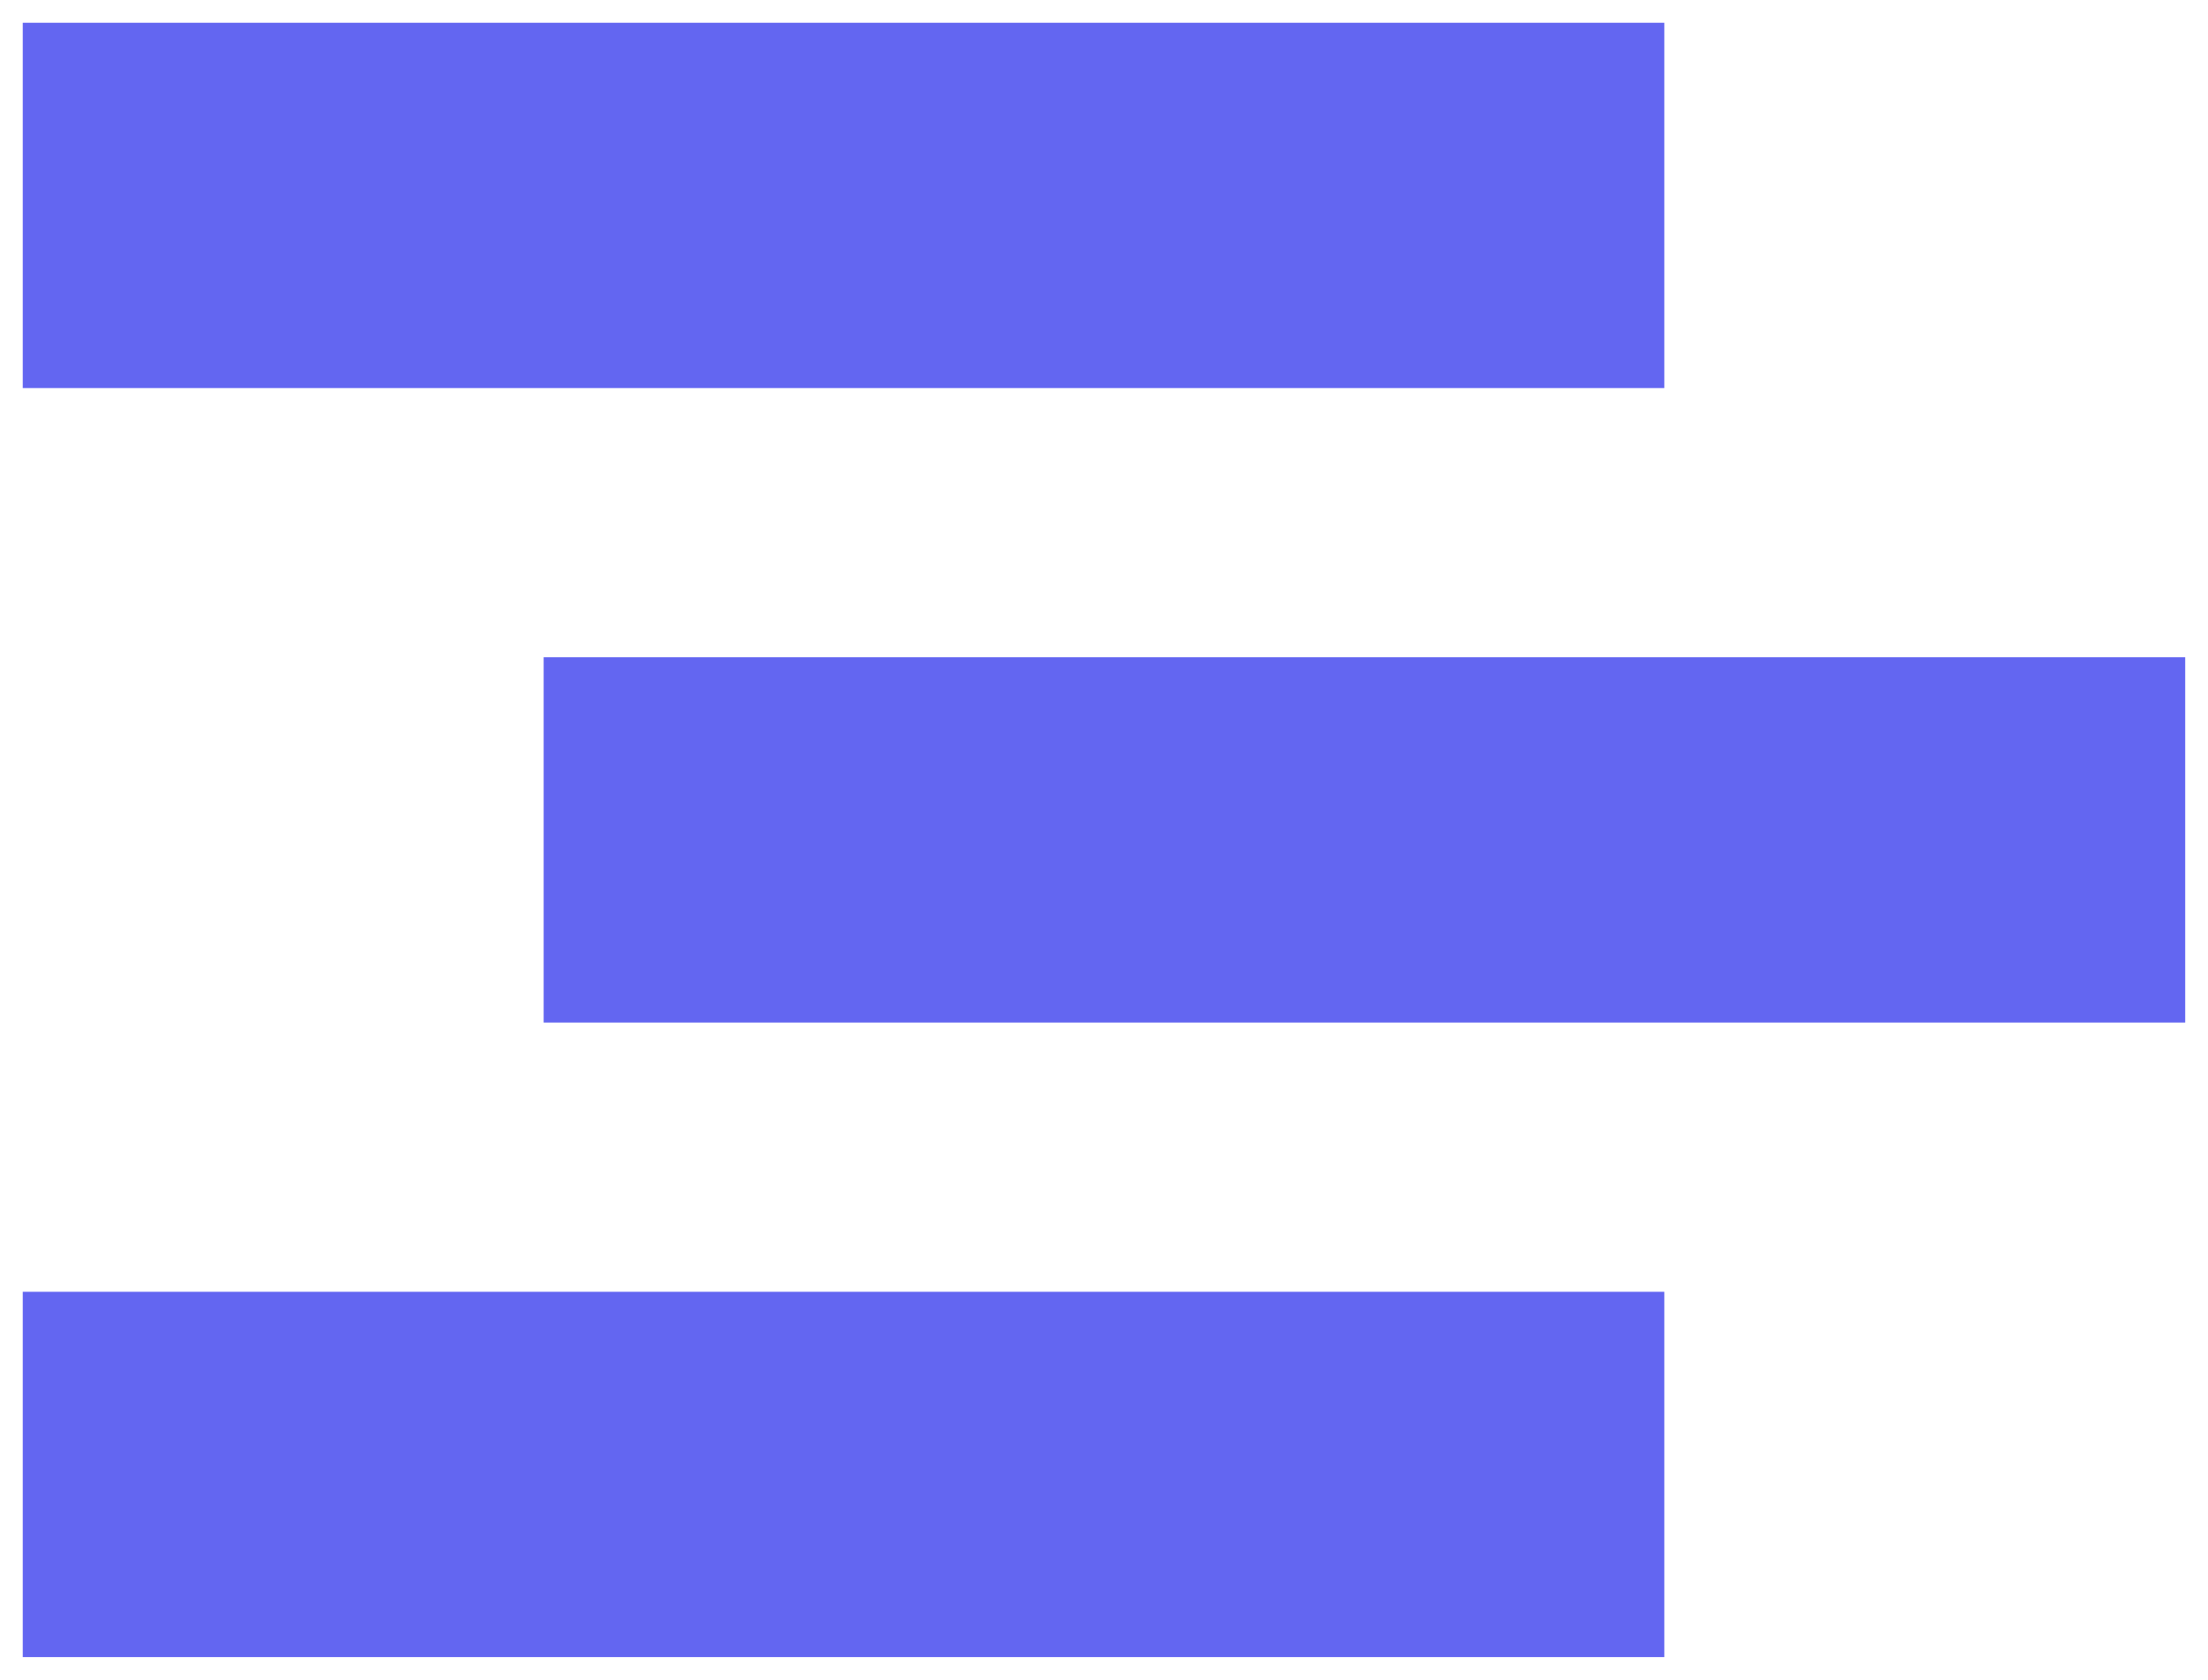
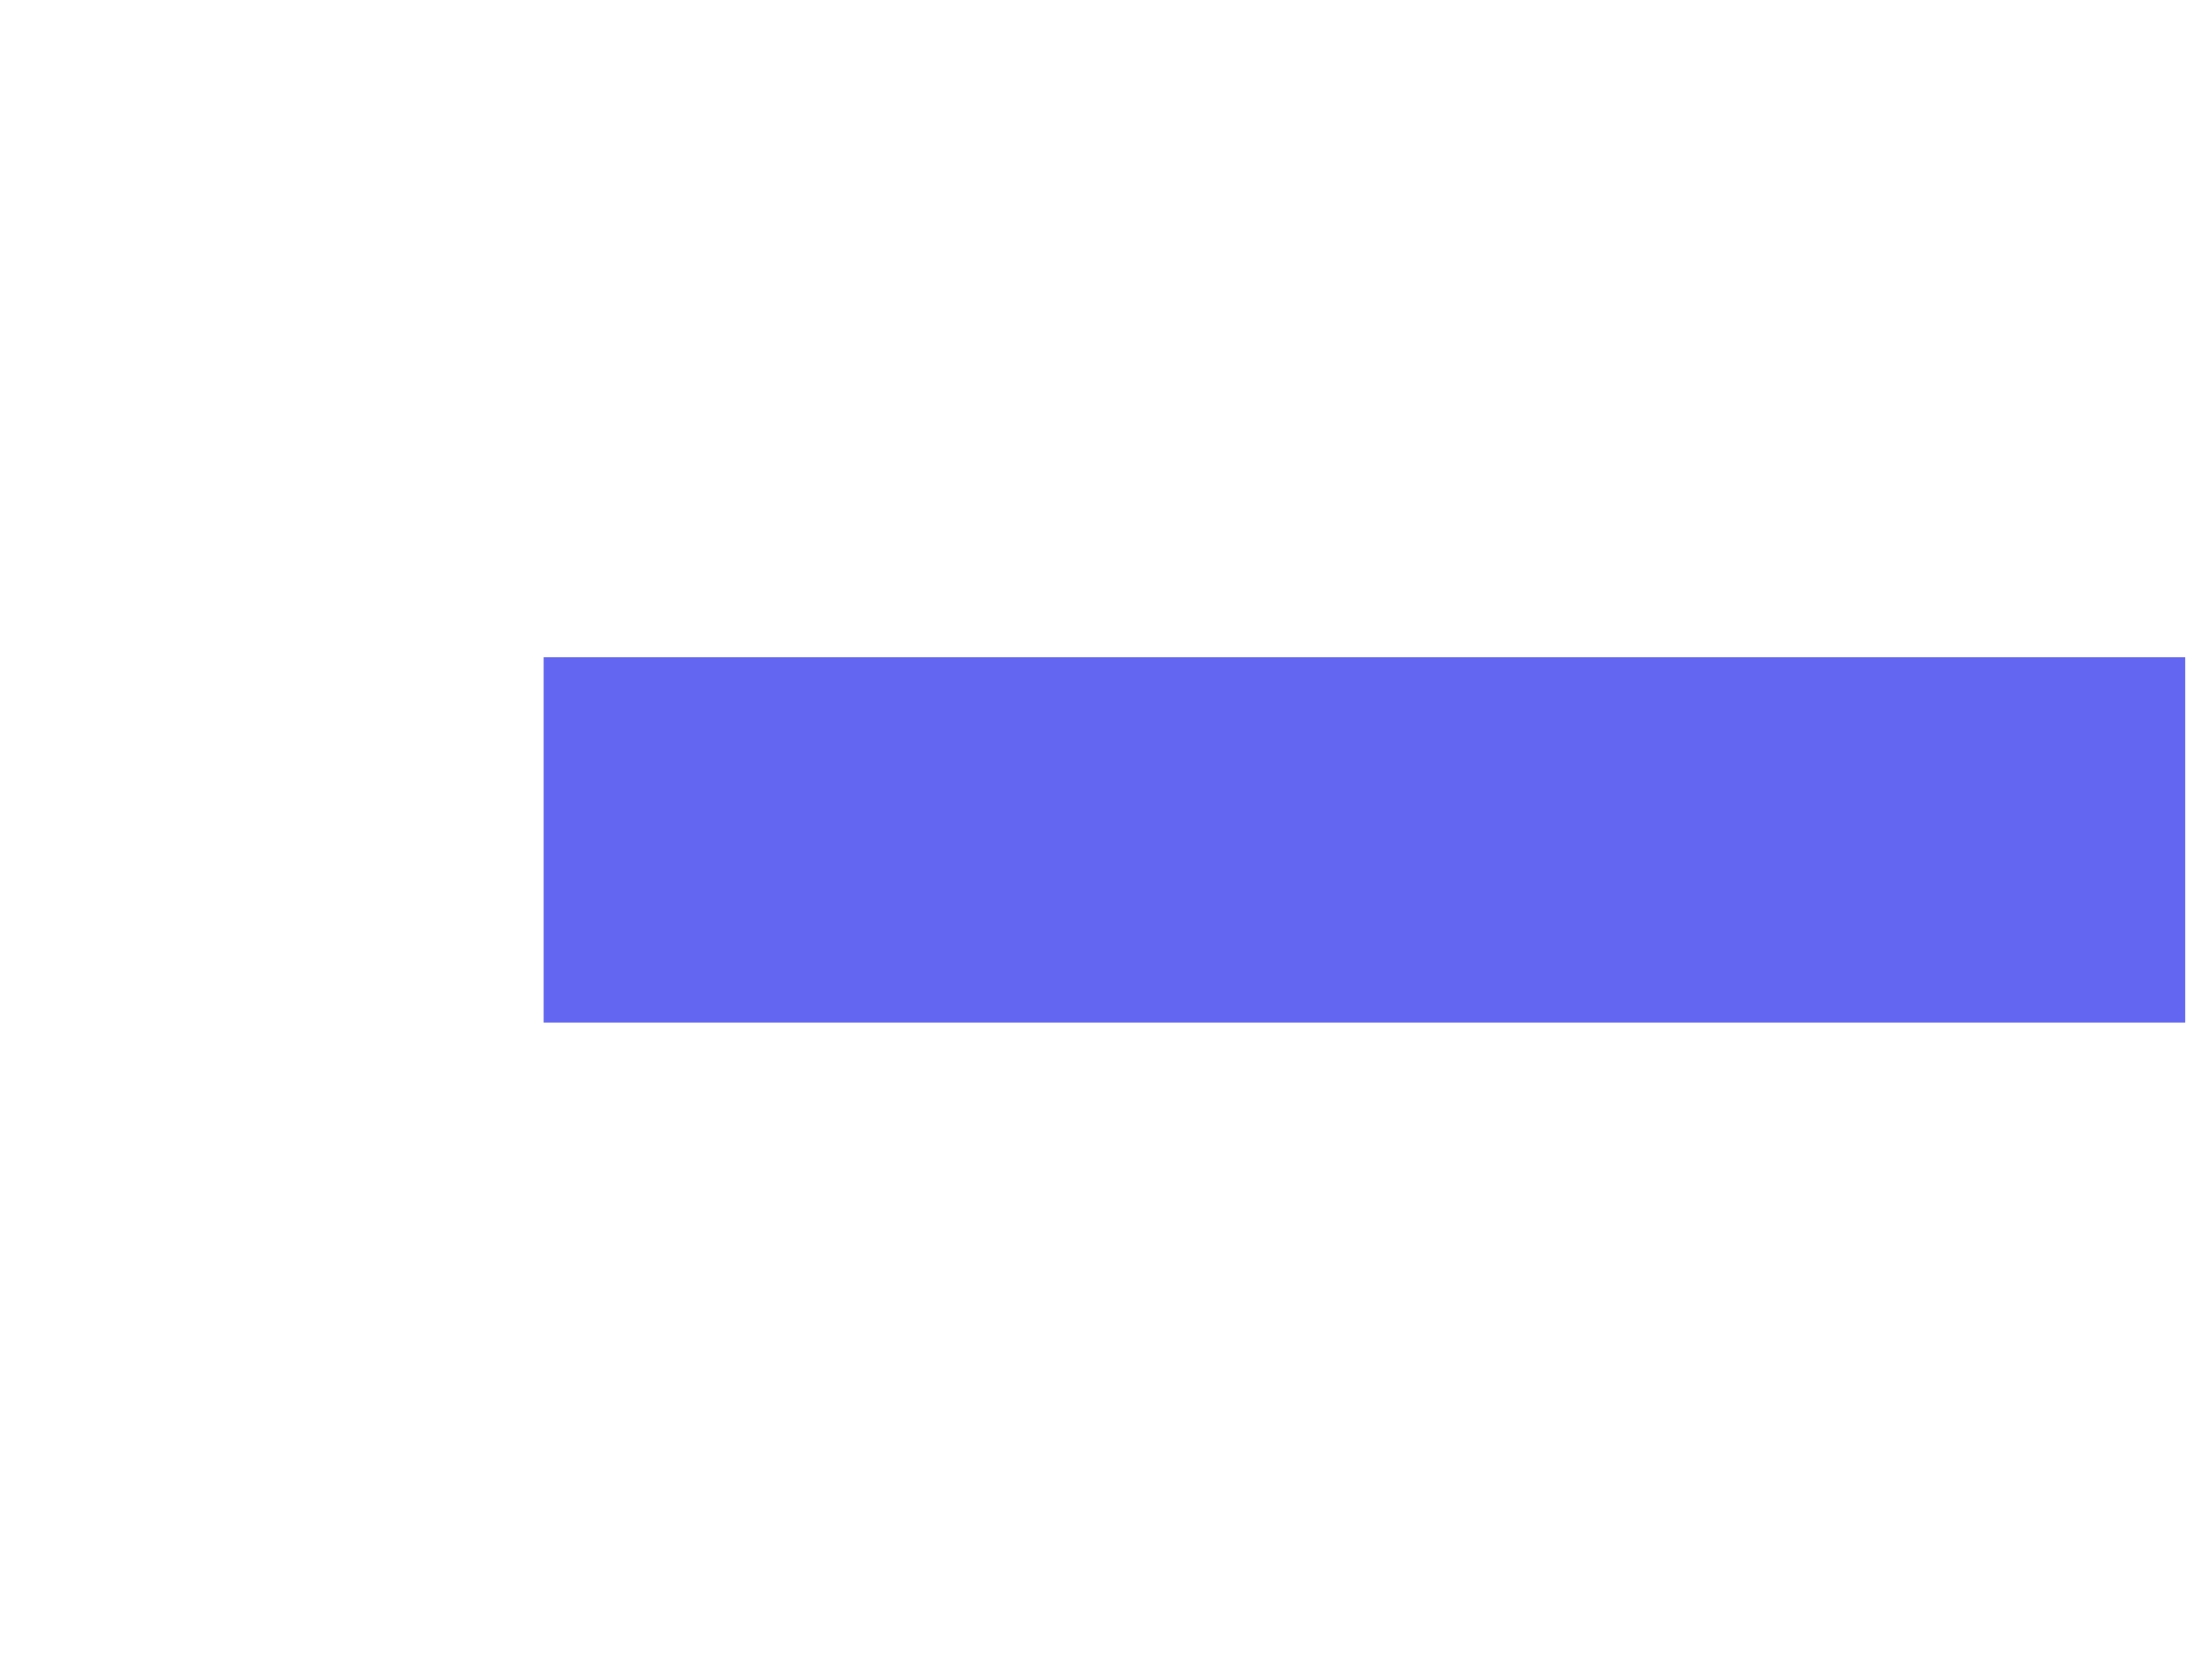
<svg xmlns="http://www.w3.org/2000/svg" xmlns:ns1="http://www.inkscape.org/namespaces/inkscape" xmlns:ns2="http://sodipodi.sourceforge.net/DTD/sodipodi-0.dtd" width="50.558mm" height="38.463mm" viewBox="0 0 50.558 38.463" version="1.1" id="svg8" ns1:version="0.92.4 (5da689c313, 2019-01-14)" ns2:docname="logo-sm.svg">
  <defs id="defs2">
    <filter ns1:collect="always" style="color-interpolation-filters:sRGB" id="filter827" x="-0.014" width="1.028" y="-0.062" height="1.125">
      <feGaussianBlur ns1:collect="always" stdDeviation="0.217" id="feGaussianBlur829" />
    </filter>
    <filter ns1:collect="always" style="color-interpolation-filters:sRGB" id="filter831" x="-0.014" width="1.028" y="-0.062" height="1.125">
      <feGaussianBlur ns1:collect="always" stdDeviation="0.217" id="feGaussianBlur833" />
    </filter>
    <filter ns1:collect="always" style="color-interpolation-filters:sRGB" id="filter835" x="-0.014" width="1.028" y="-0.062" height="1.125">
      <feGaussianBlur ns1:collect="always" stdDeviation="0.217" id="feGaussianBlur837" />
    </filter>
  </defs>
  <ns2:namedview id="base" pagecolor="#ffffff" bordercolor="#666666" borderopacity="1.0" ns1:pageopacity="0.0" ns1:pageshadow="2" ns1:zoom="0.7" ns1:cx="36.8795" ns1:cy="-92.164958" ns1:document-units="mm" ns1:current-layer="g850" showgrid="false" ns1:pagecheckerboard="true" fit-margin-top="0" fit-margin-left="0" fit-margin-right="0" fit-margin-bottom="0" ns1:window-width="1920" ns1:window-height="1001" ns1:window-x="-9" ns1:window-y="-9" ns1:window-maximized="1" />
  <g ns1:label="Layer 1" ns1:groupmode="layer" id="layer1" transform="translate(-13.086,-83.758)">
    <g id="g850">
      <g transform="translate(0,4.237)" id="g842">
-         <rect style="opacity:1;fill:#6366f1;fill-opacity:1;stroke:none;stroke-width:0.2;stroke-miterlimit:4;stroke-dasharray:none;stroke-dashoffset:0;stroke-opacity:1;filter:url(#filter835)" id="rect821" width="37.588" height="8.364" x="13.607" y="80.042" />
        <rect y="94.569" x="25.534" height="8.364" width="37.588" id="rect823" style="opacity:1;fill:#6366f1;fill-opacity:1;stroke:none;stroke-width:0.2;stroke-miterlimit:4;stroke-dasharray:none;stroke-dashoffset:0;stroke-opacity:1;filter:url(#filter831)" />
-         <rect style="opacity:1;fill:#6366f1;fill-opacity:1;stroke:none;stroke-width:0.2;stroke-miterlimit:4;stroke-dasharray:none;stroke-dashoffset:0;stroke-opacity:1;filter:url(#filter827)" id="rect825" width="37.588" height="8.364" x="13.607" y="109.097" />
      </g>
    </g>
  </g>
</svg>